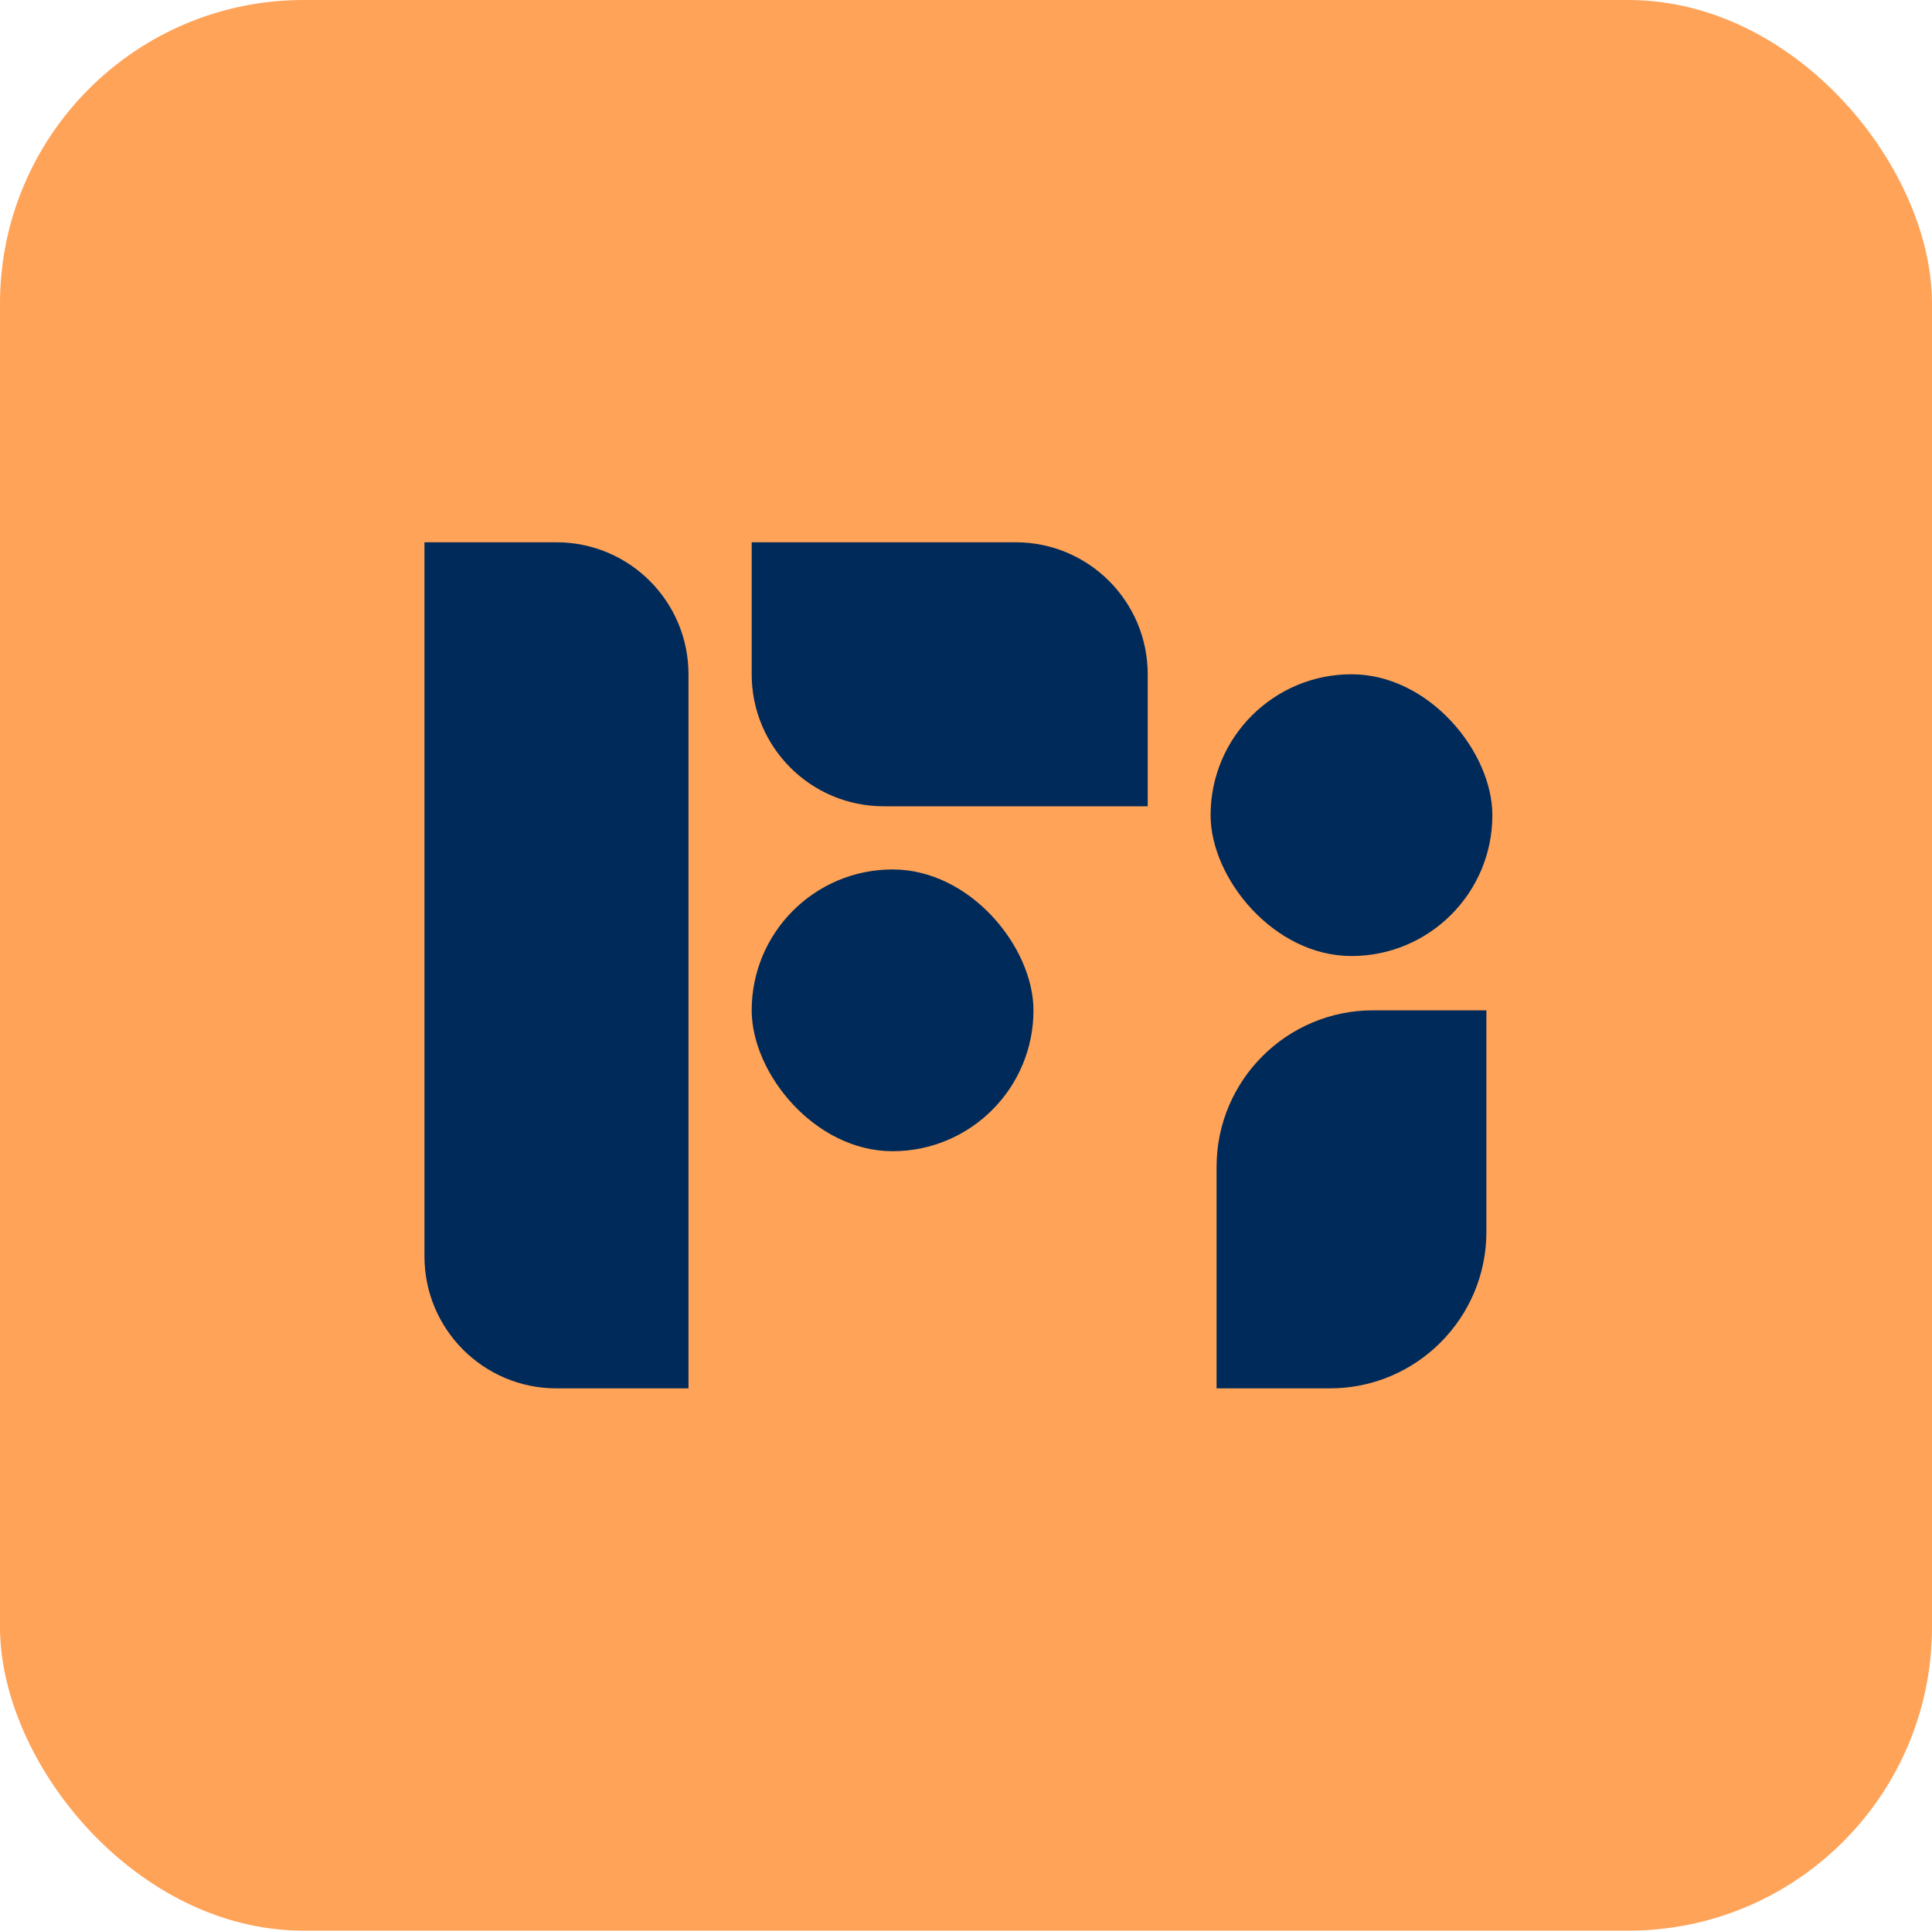
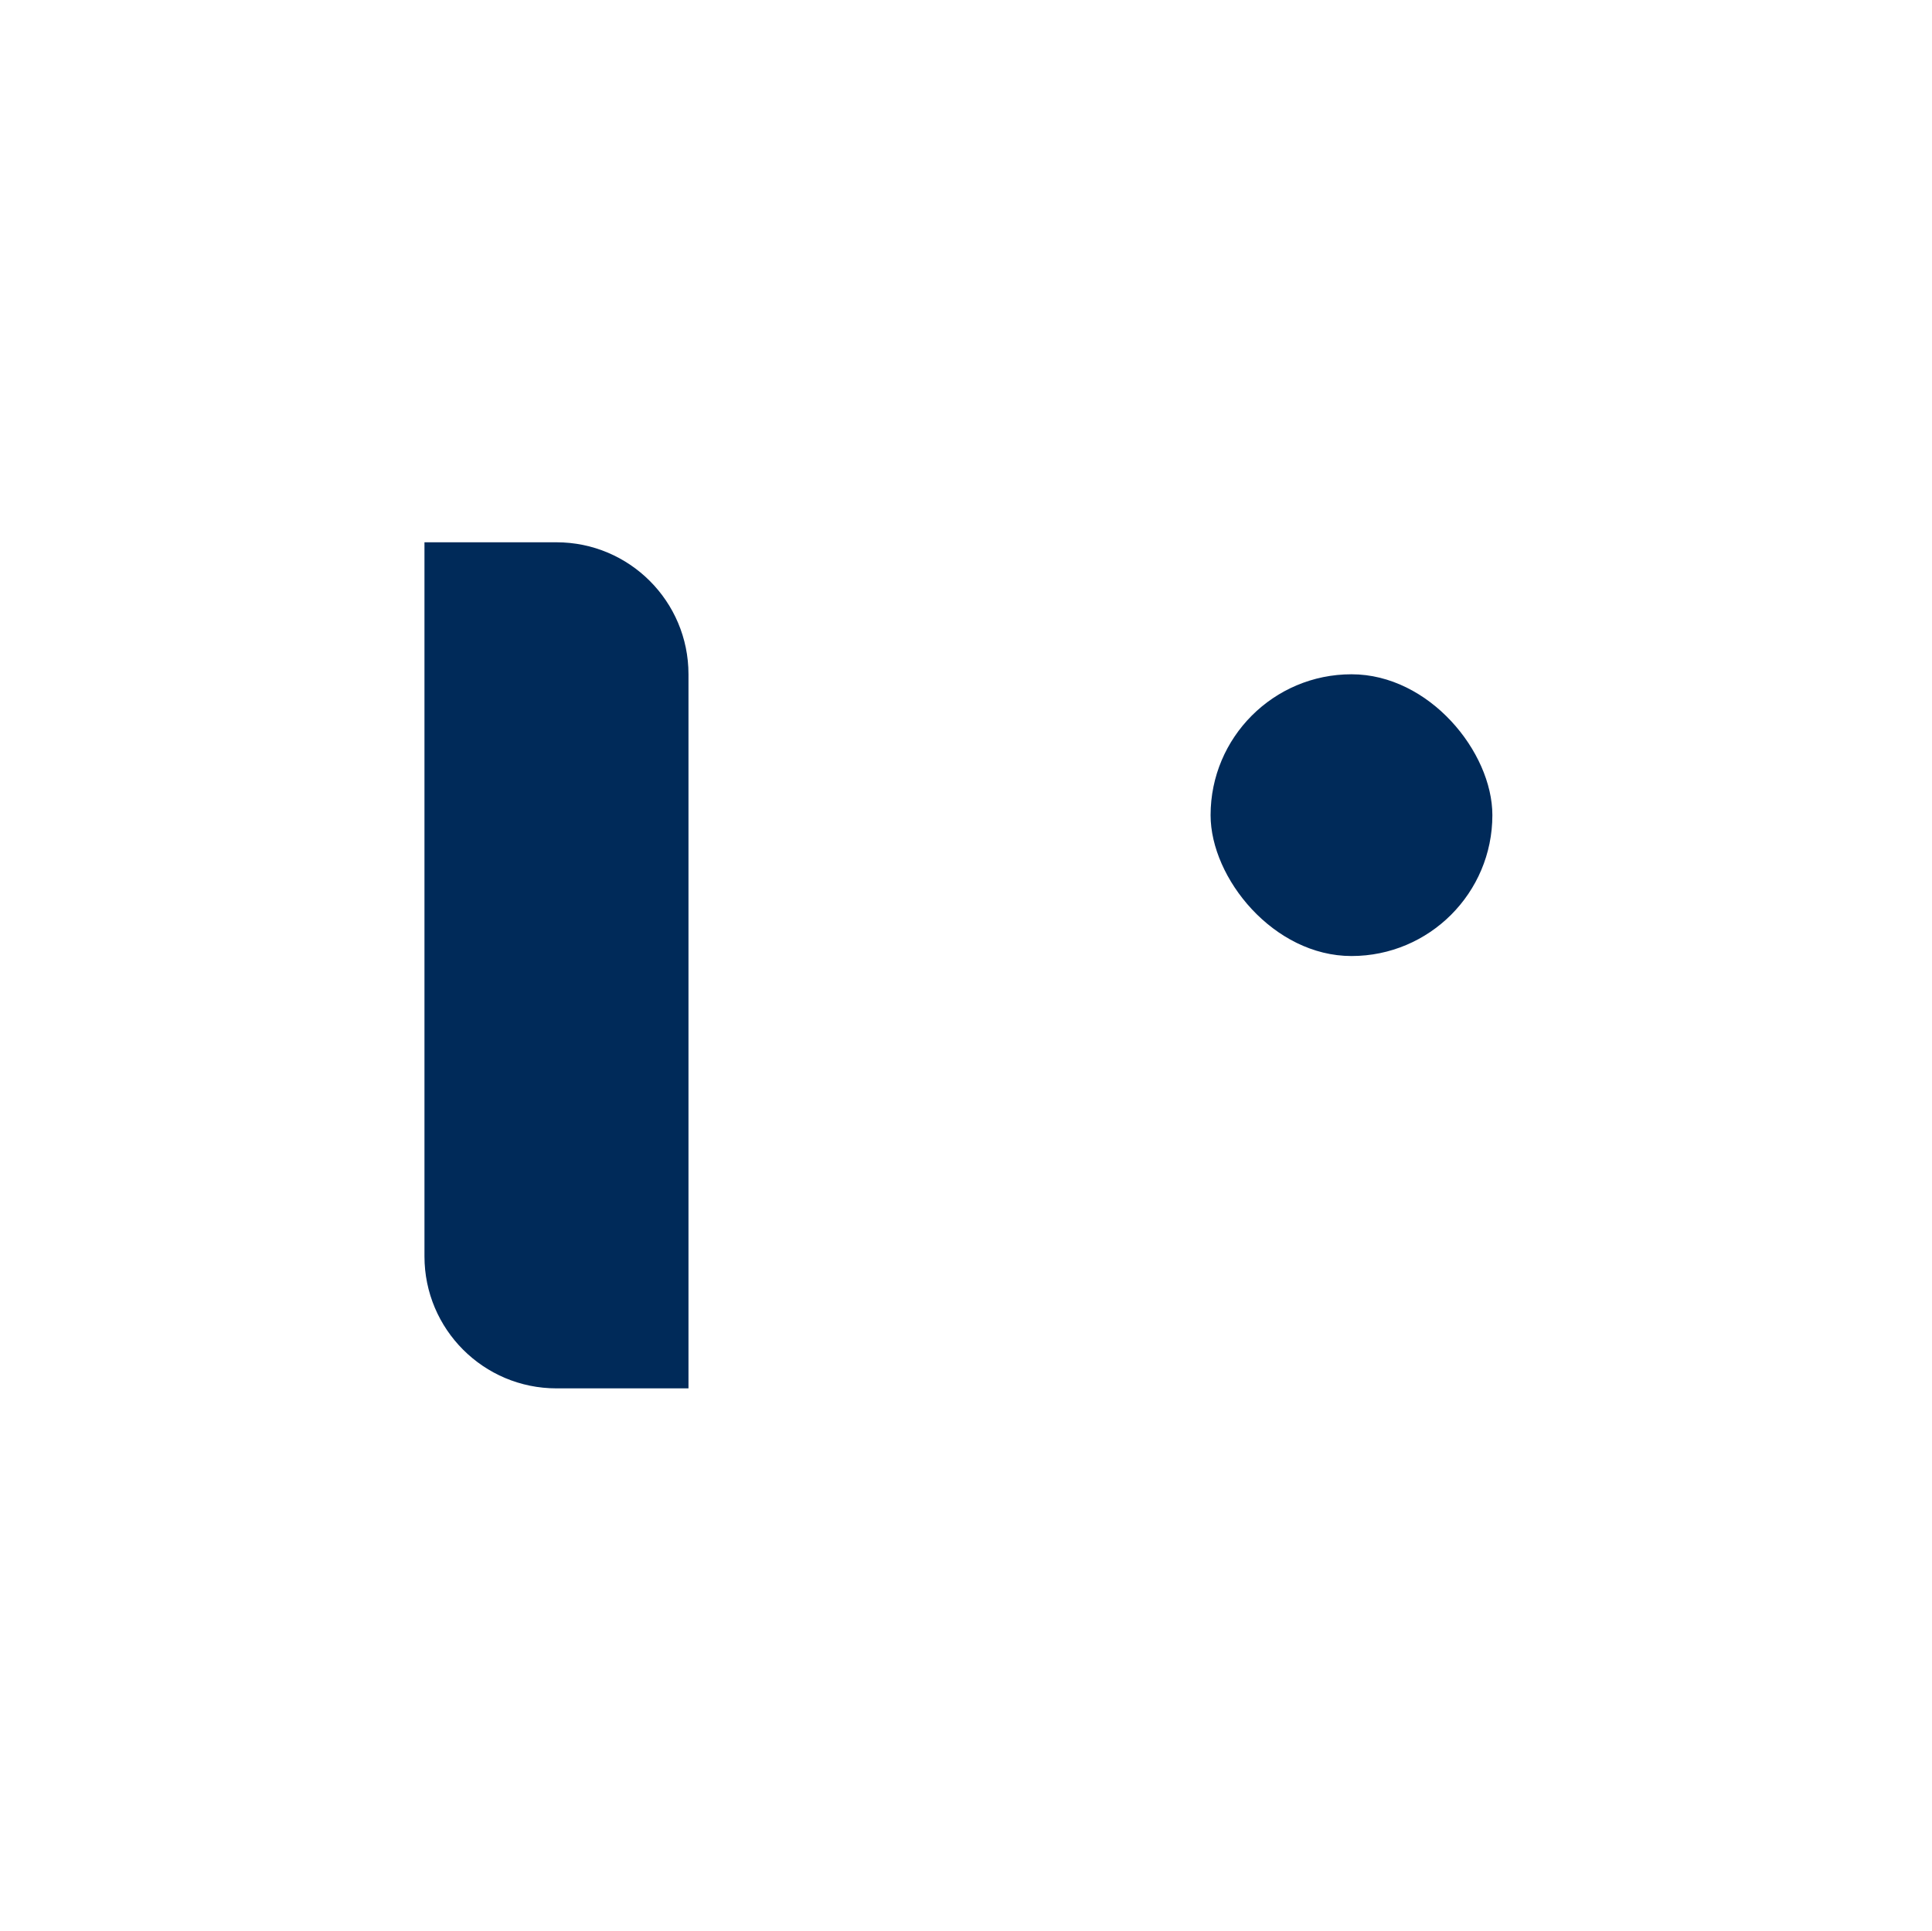
<svg xmlns="http://www.w3.org/2000/svg" id="Layer_1" data-name="Layer 1" version="1.1" viewBox="0 0 471.355 471.082">
  <g id="Artwork_9" data-name="Artwork 9">
-     <rect x="0" y="0" width="471.355" height="471.082" rx="74.07" ry="74.07" fill="#ffa358" stroke-width="0" />
-   </g>
+     </g>
  <g>
    <g>
      <path d="M135.764,132.319h-32.206v174.238c0,17.787,14.419,32.206,32.206,32.206h32.206v-174.238c0-17.787-14.419-32.206-32.206-32.206Z" fill="#002a59" stroke-width="0" />
-       <rect x="183.391" y="212.148" width="68.747" height="68.747" rx="34.374" ry="34.374" fill="#002a59" stroke-width="0" />
-       <path d="M247.802,132.319h-64.411v32.206c0,17.787,14.419,32.206,32.206,32.206h64.412v-32.206c0-17.787-14.419-32.206-32.206-32.206Z" fill="#002a59" stroke-width="0" />
    </g>
    <rect x="295.351" y="164.525" width="68.747" height="68.747" rx="34.374" ry="34.374" fill="#002a59" stroke-width="0" />
-     <path d="M296.814,338.762v-54.084c0-21.04,17.117-38.157,38.157-38.157h27.665v54.084c0,21.04-17.117,38.157-38.157,38.157h-27.665Z" fill="#002a59" stroke-width="0" />
  </g>
</svg>